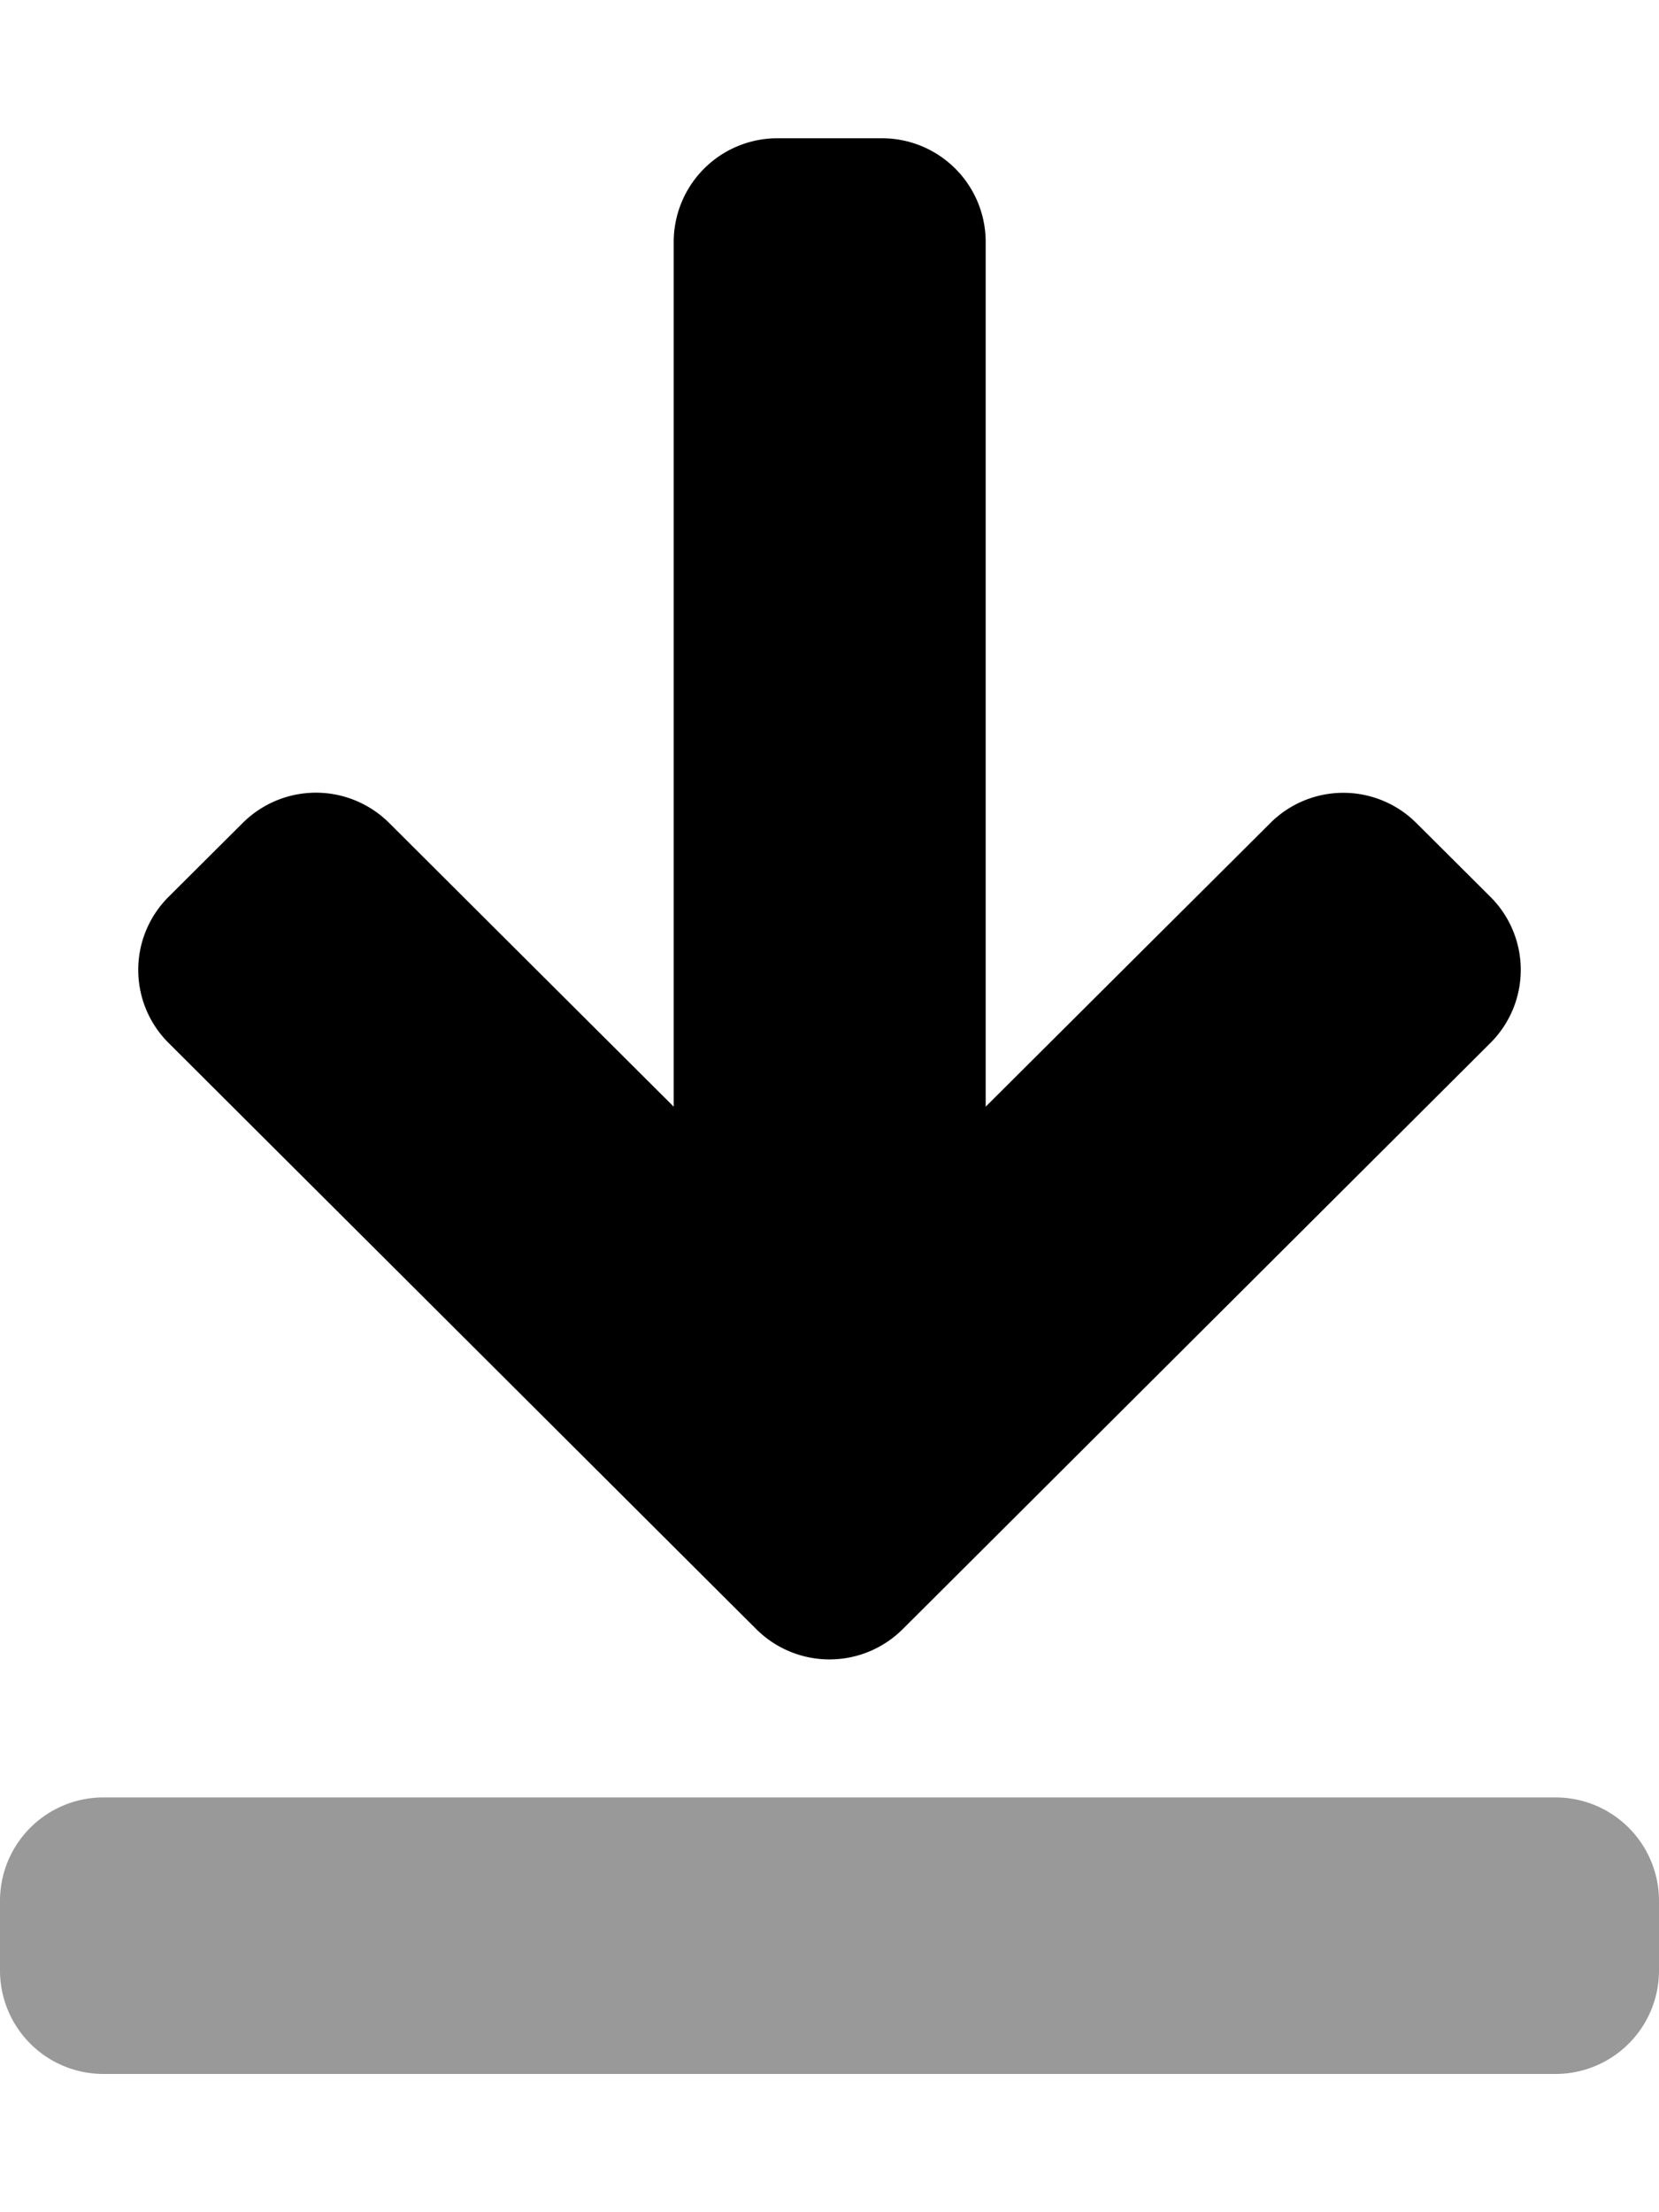
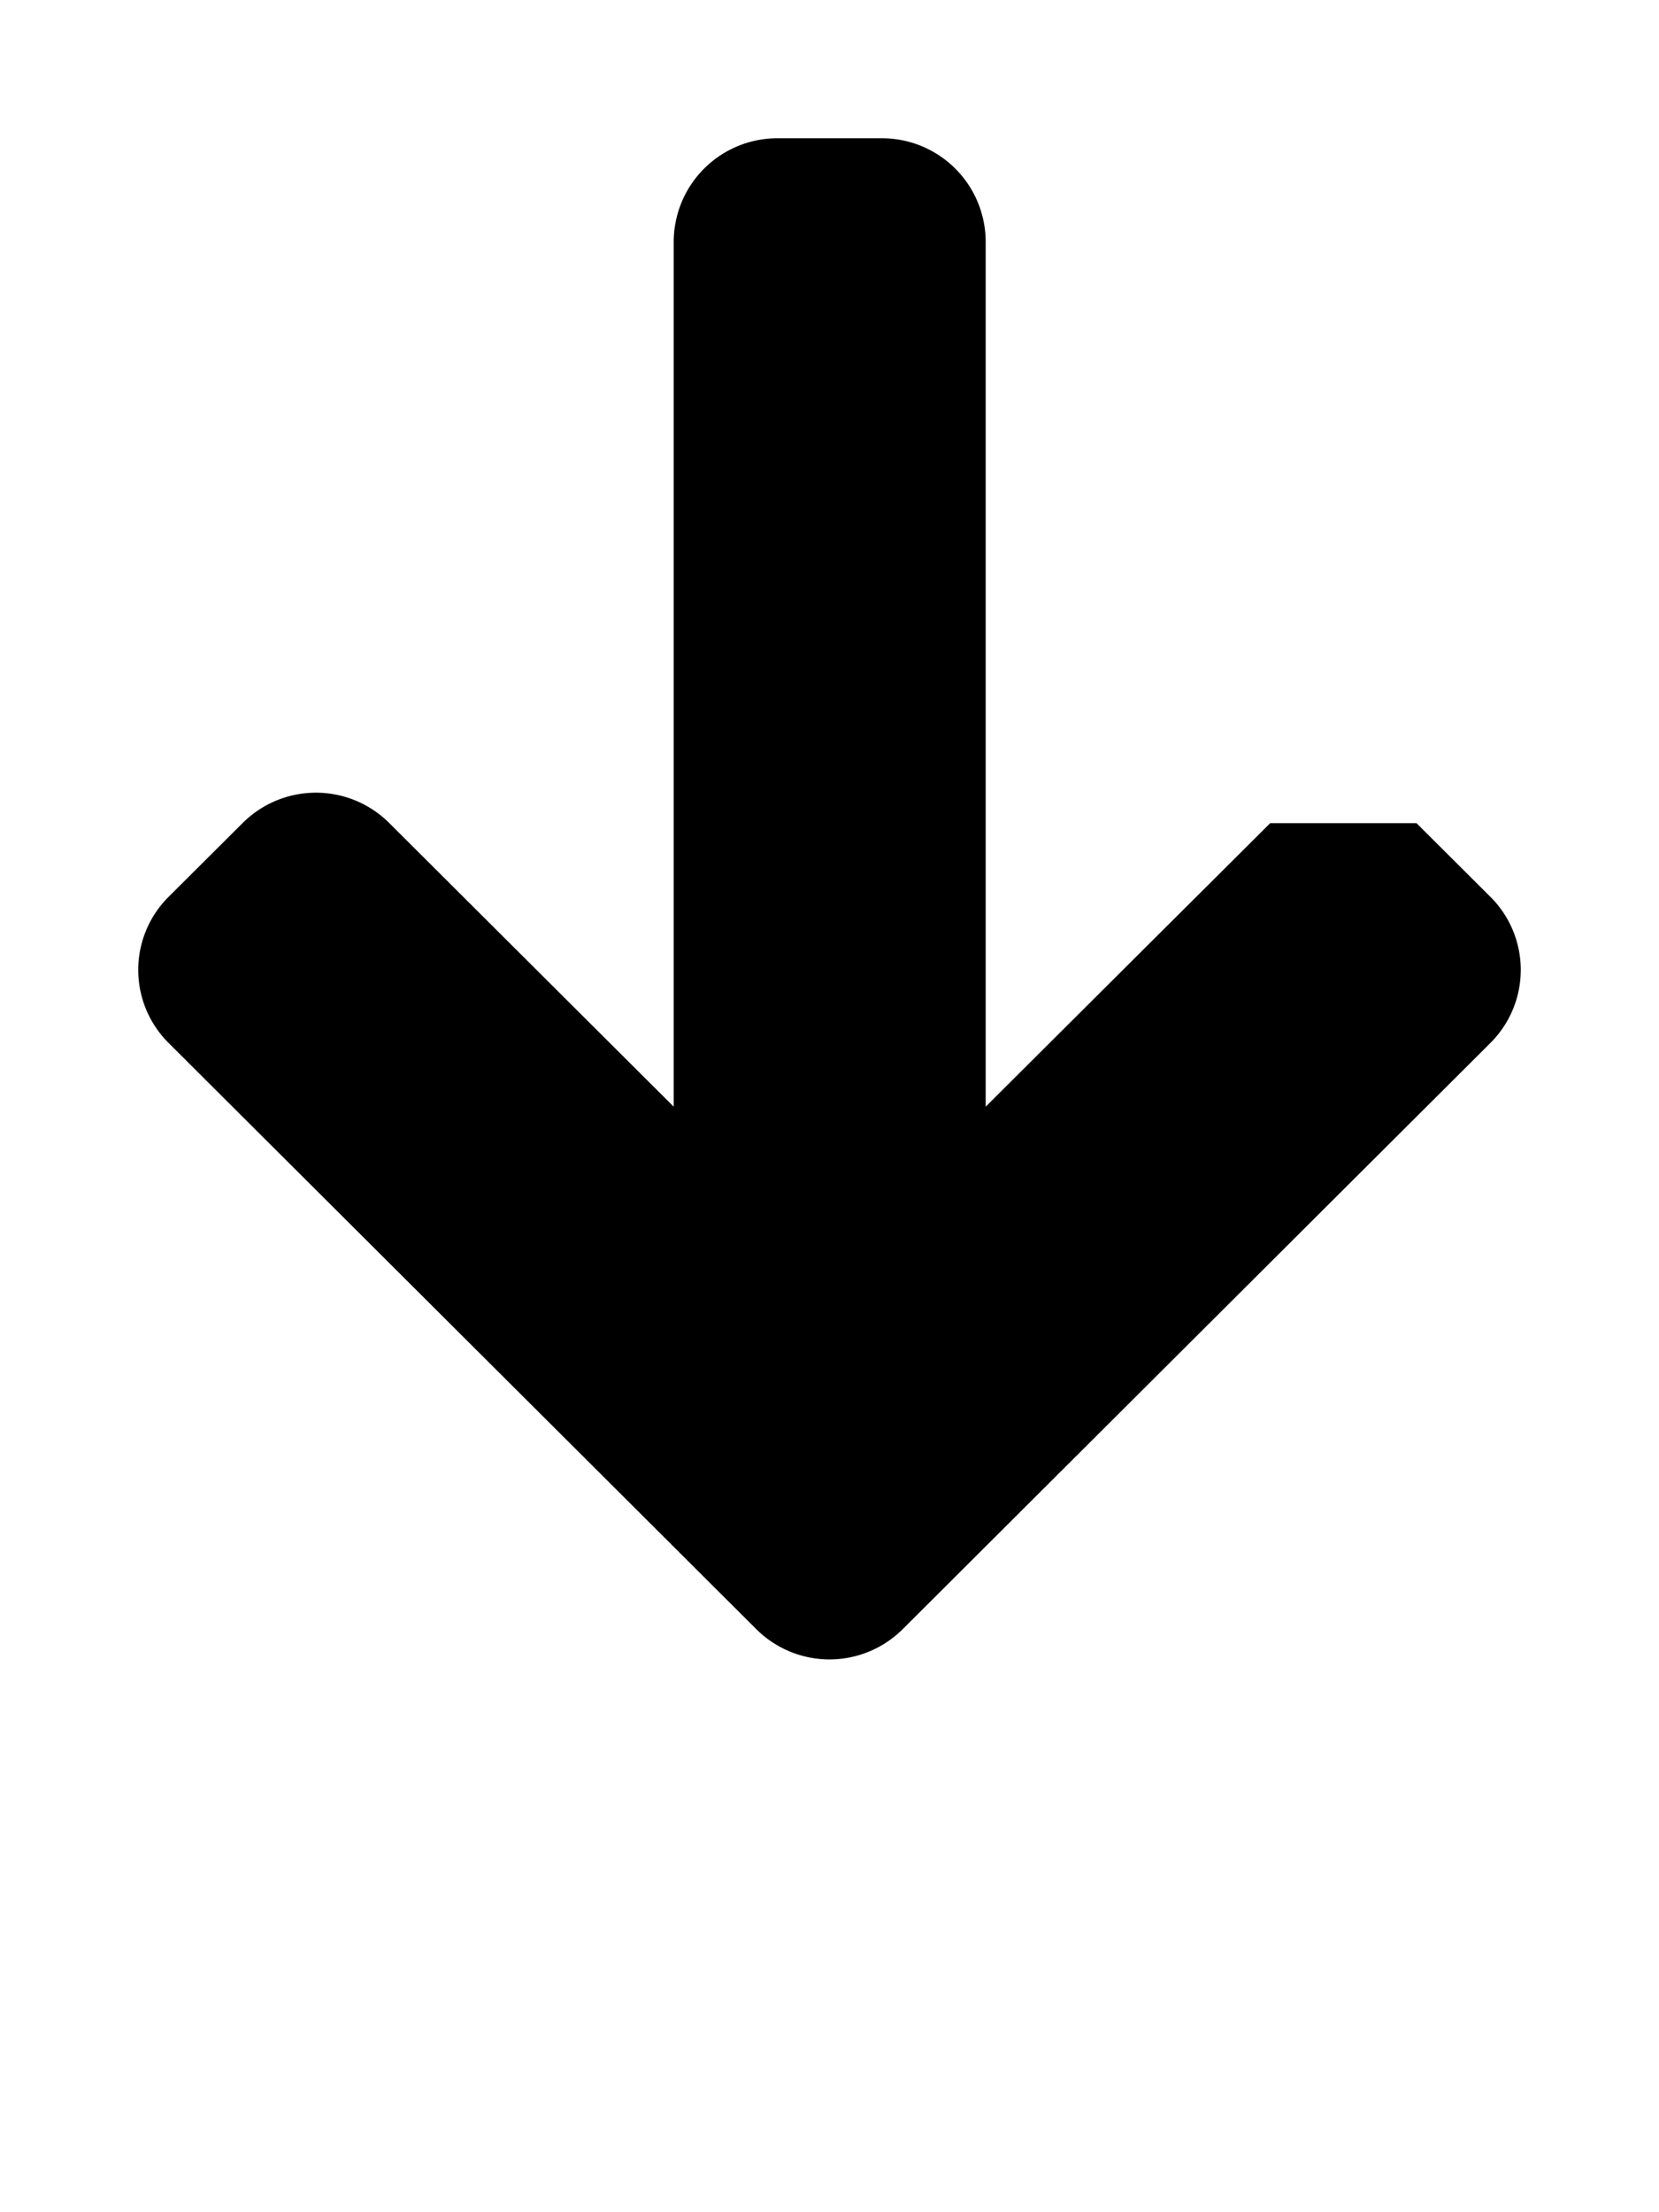
<svg xmlns="http://www.w3.org/2000/svg" viewBox="0 0 384 512">
  <defs>
    <style>.fa-secondary{opacity:.4}</style>
  </defs>
-   <path d="M360 480H24a23.94 23.94 0 0 1-24-23.88V440a23.94 23.94 0 0 1 23.88-24H360a23.94 23.94 0 0 1 24 23.88V456a23.94 23.94 0 0 1-23.88 24z" class="fa-secondary" />
-   <path d="M327.87 190.52l17.06 17a23.86 23.86 0 0 1 .17 33.74l-.17.17L209 377a24 24 0 0 1-33.94.06L175 377 39.07 241.43a23.86 23.86 0 0 1-.17-33.74l.17-.17 17.06-17a24 24 0 0 1 33.94-.06l.06.06 65.81 65.61V56a24 24 0 0 1 24-24h24.14a24 24 0 0 1 24.07 23.93v200.2L294 190.52a23.91 23.91 0 0 1 33.8-.07z" class="fa-primary" />
+   <path d="M327.87 190.52l17.06 17a23.86 23.86 0 0 1 .17 33.74l-.17.17L209 377a24 24 0 0 1-33.94.06L175 377 39.07 241.43a23.86 23.86 0 0 1-.17-33.74l.17-.17 17.06-17a24 24 0 0 1 33.94-.06l.06.06 65.81 65.61V56a24 24 0 0 1 24-24h24.14a24 24 0 0 1 24.07 23.93v200.2L294 190.52z" class="fa-primary" />
</svg>